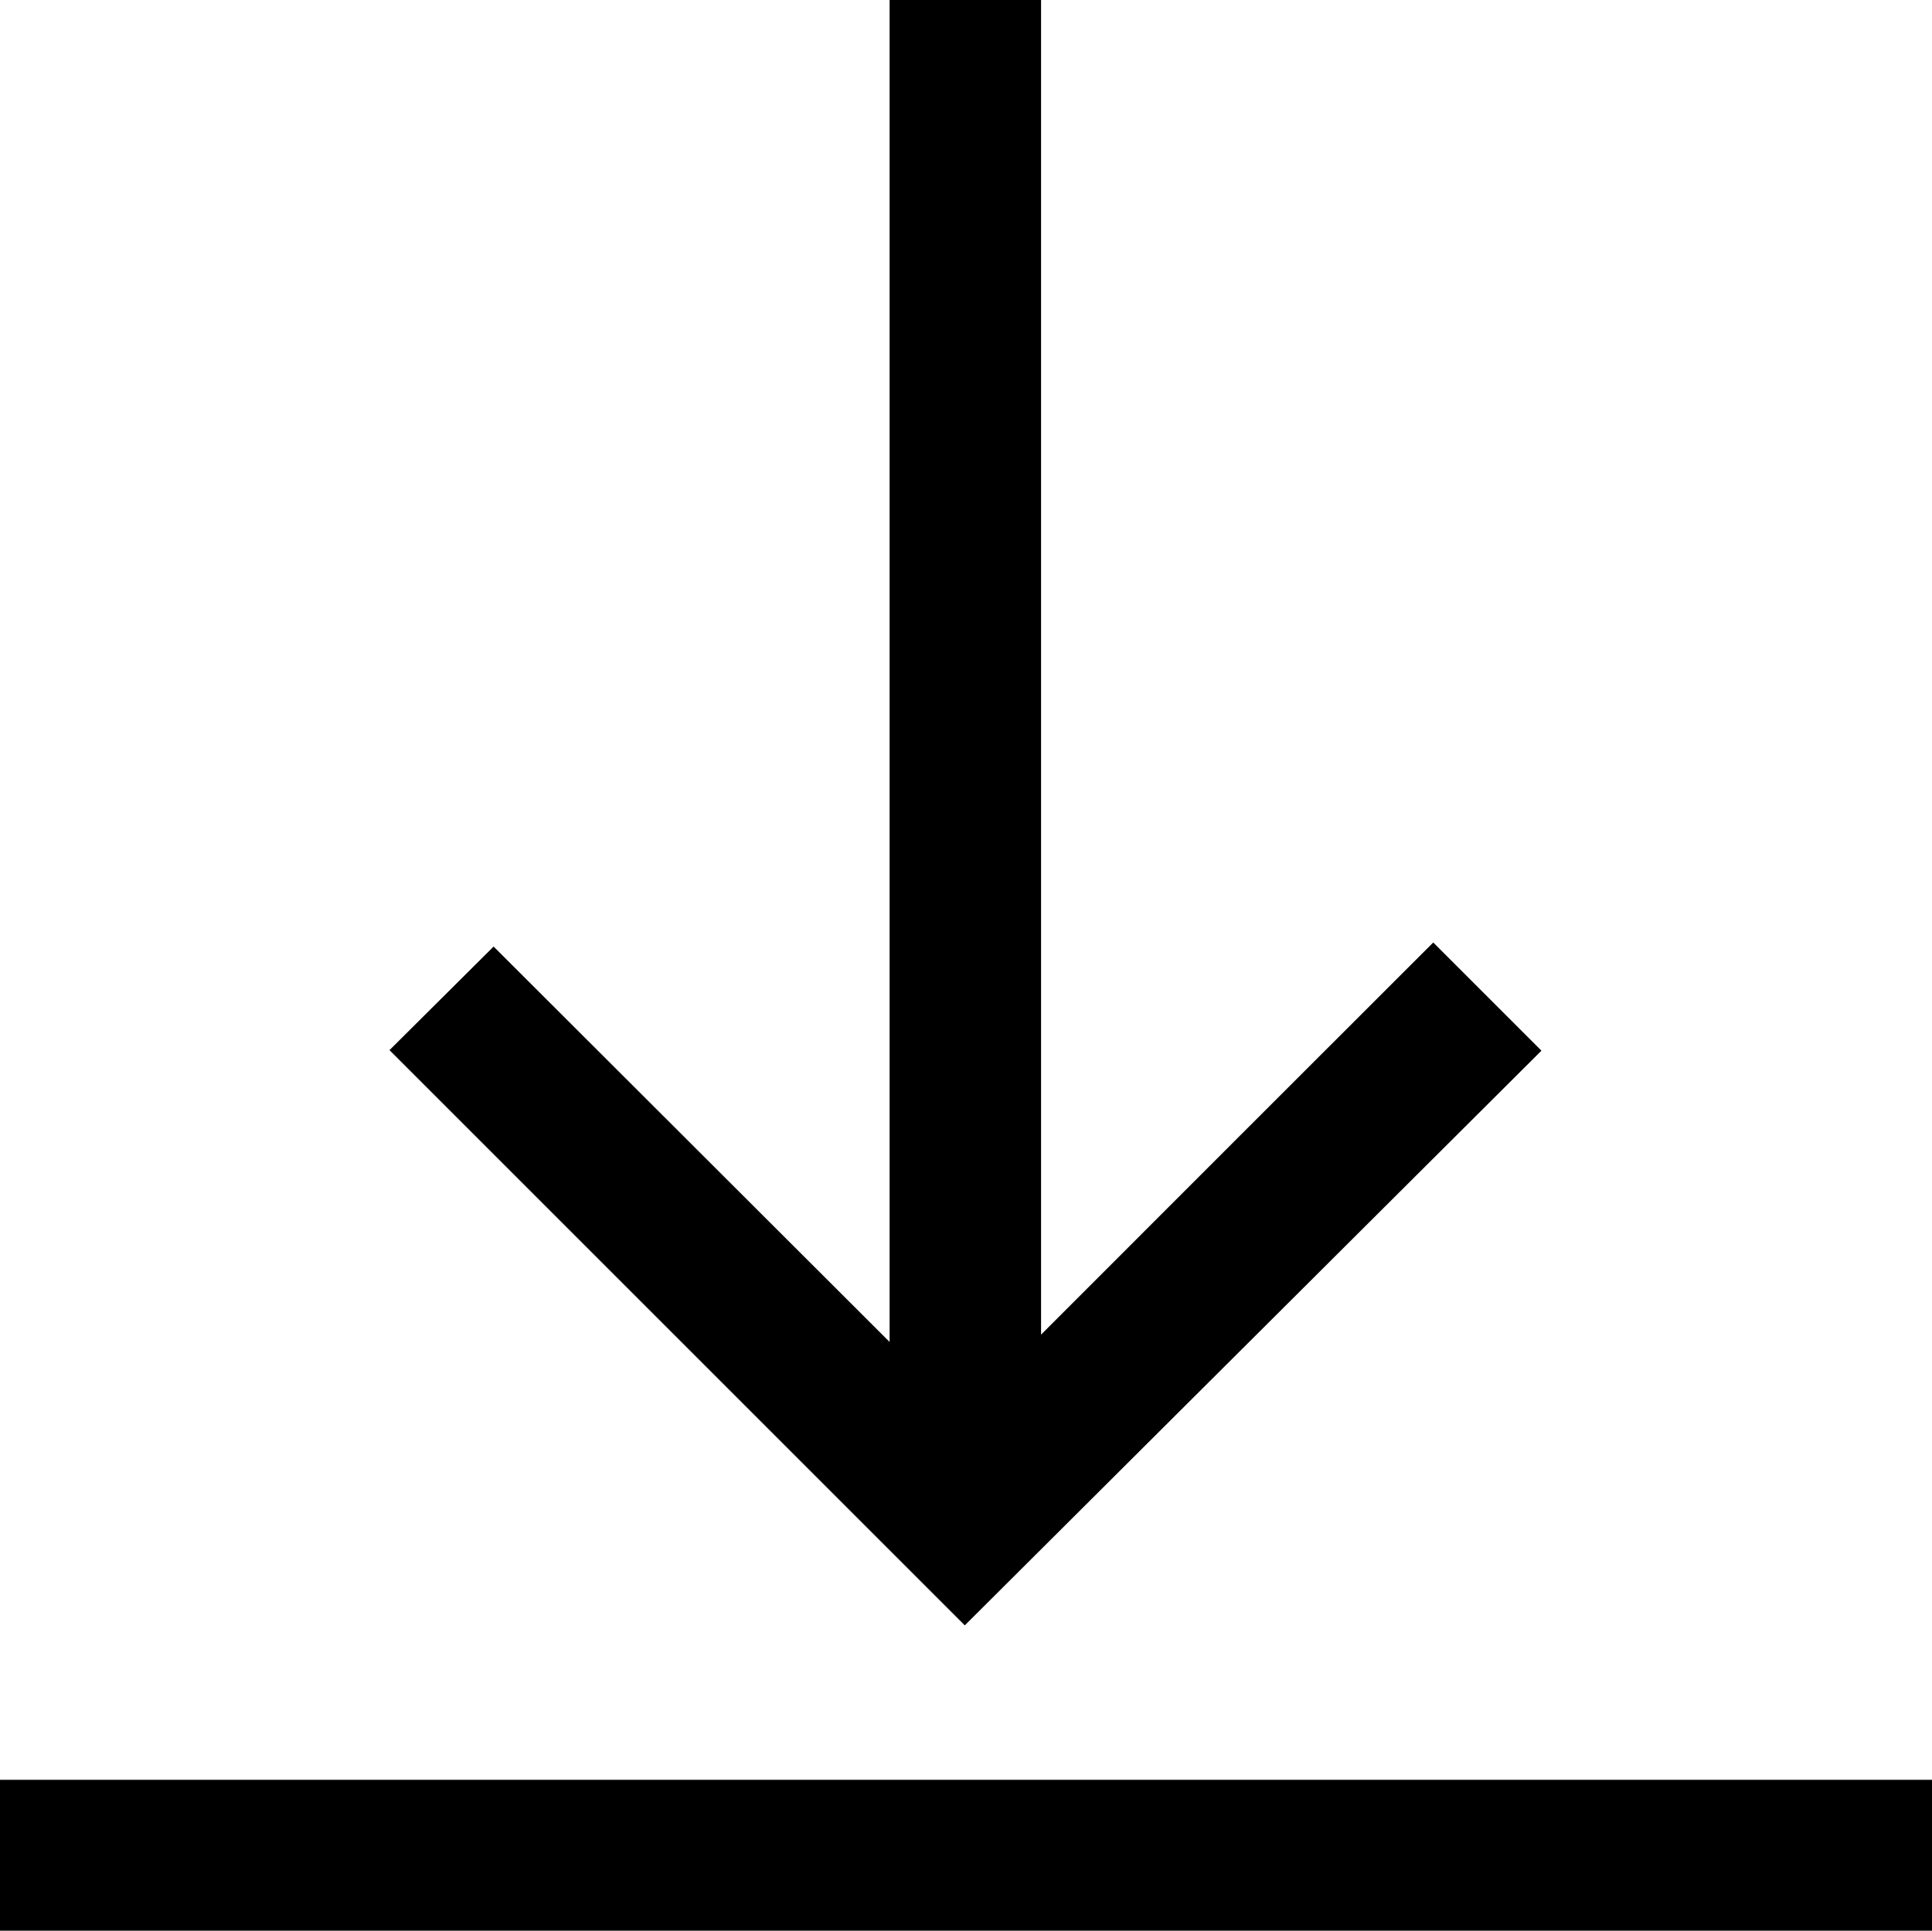
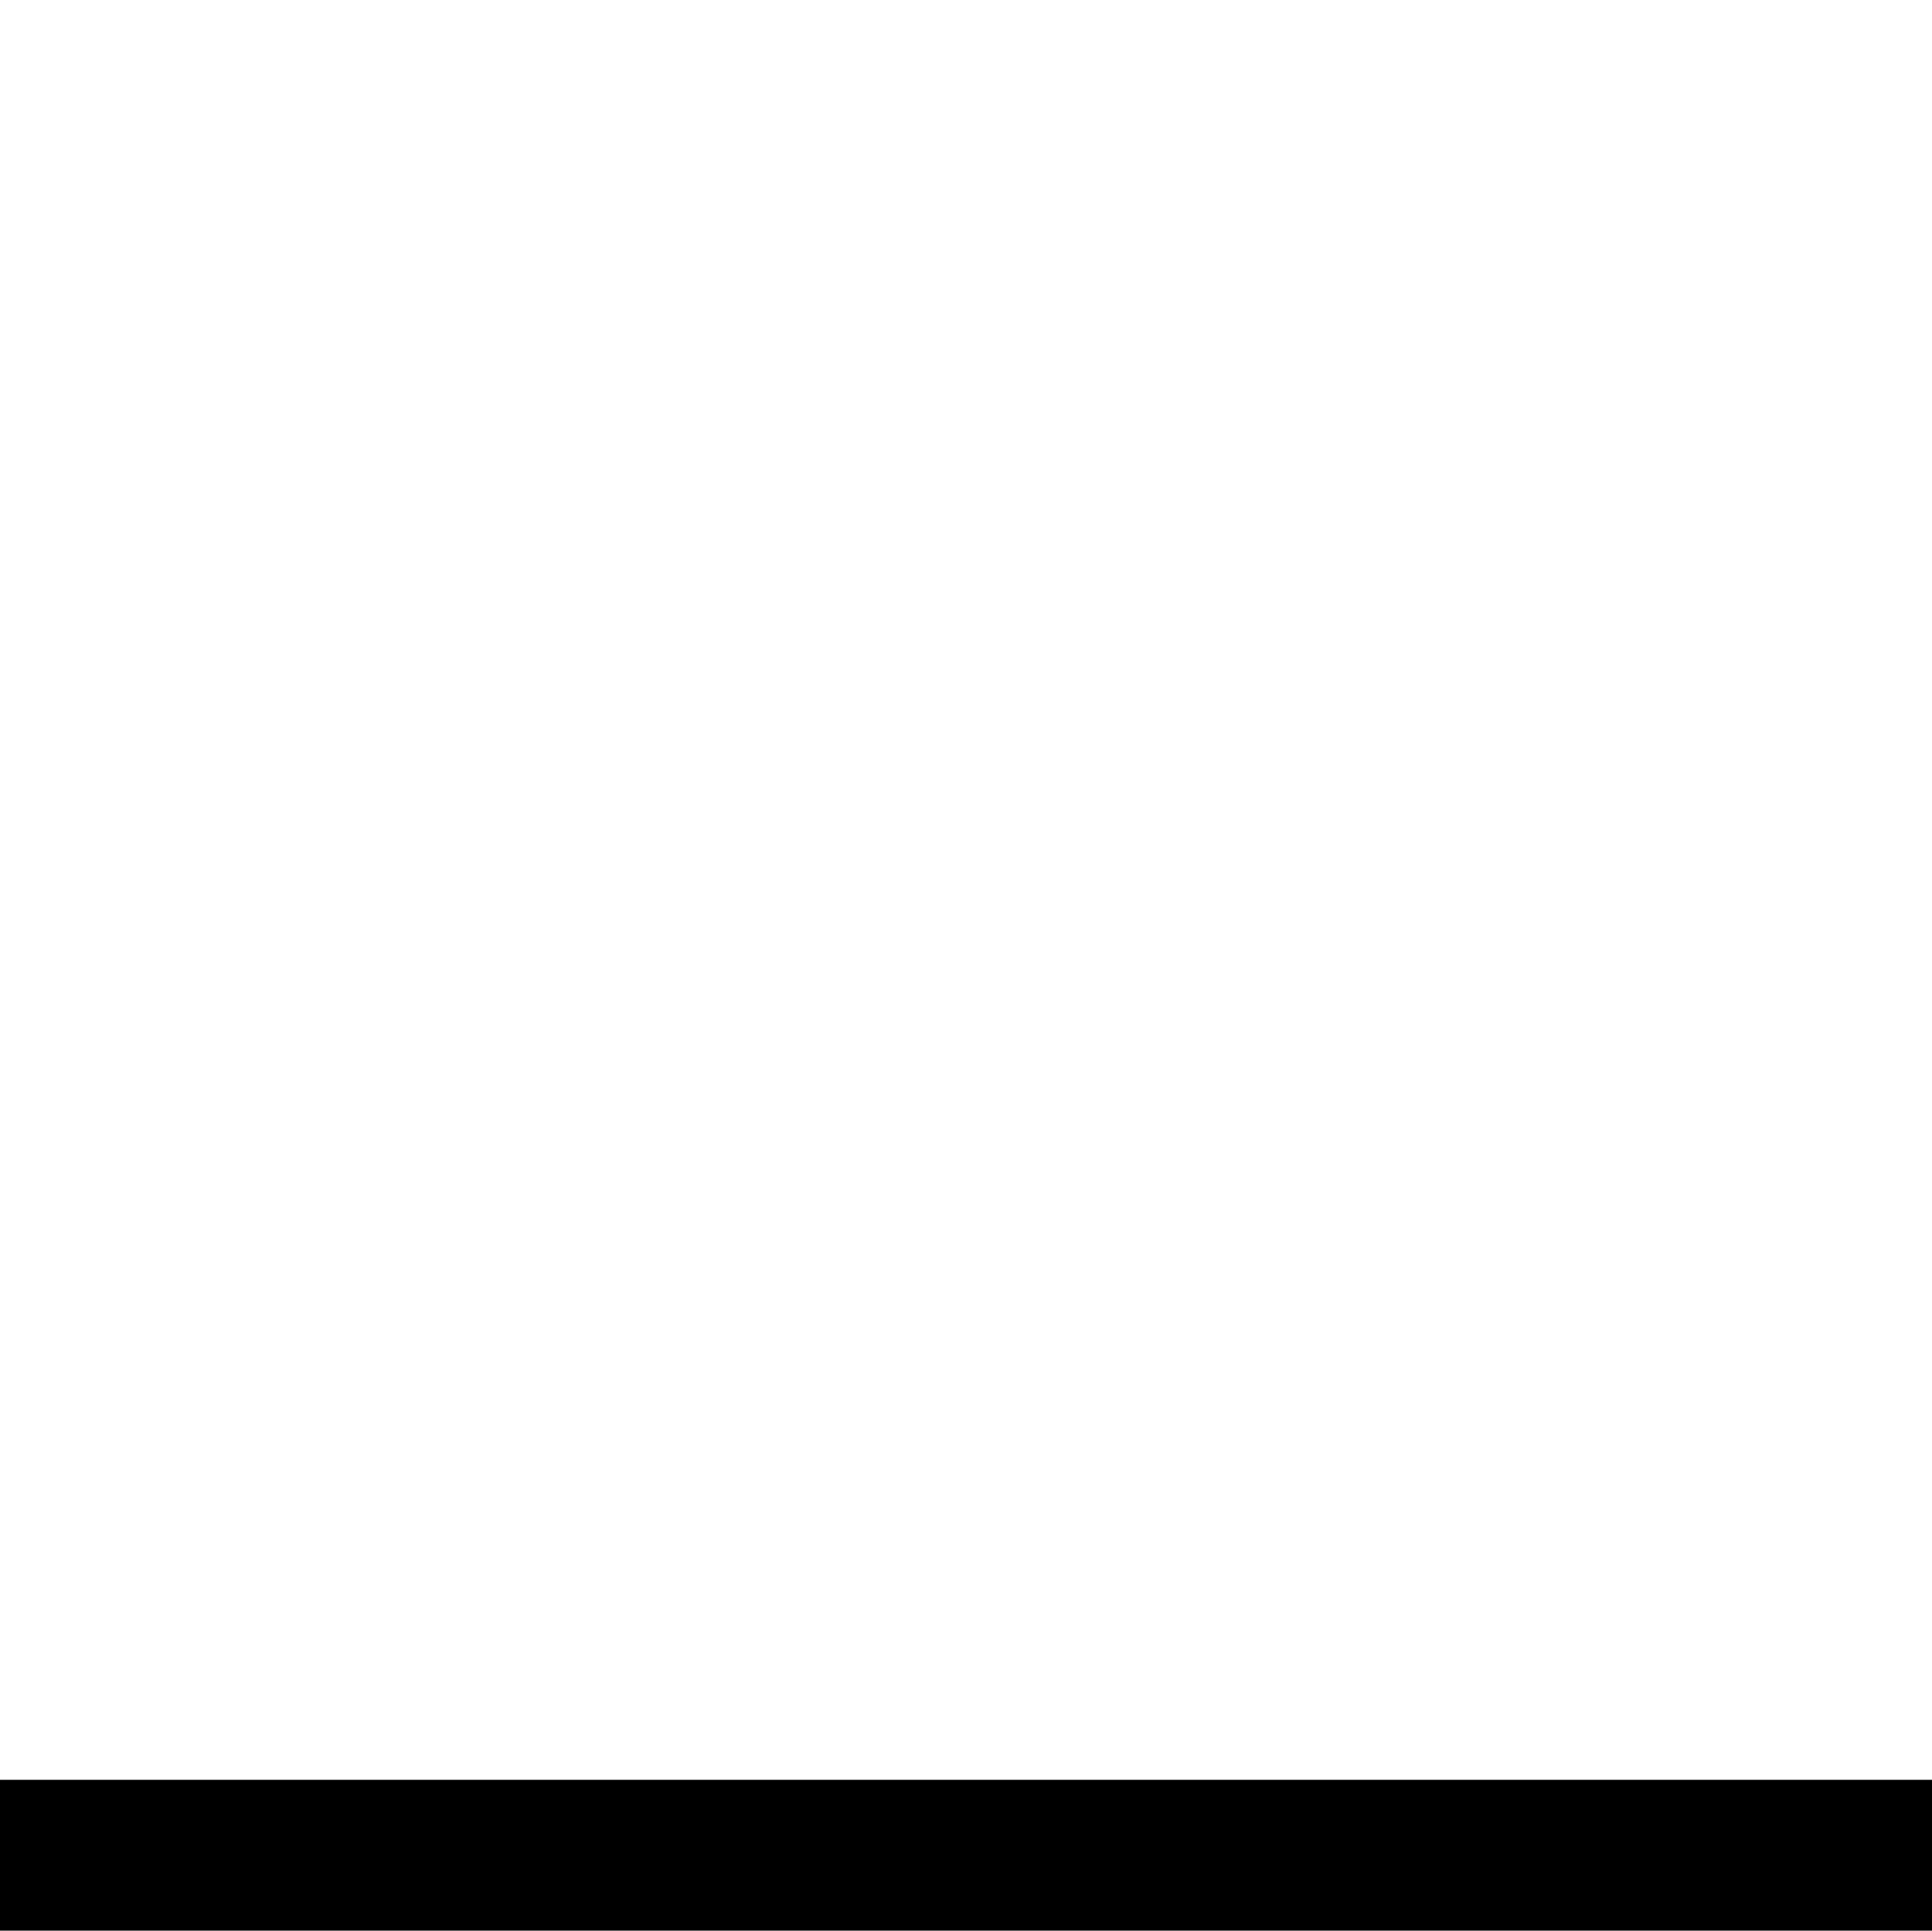
<svg xmlns="http://www.w3.org/2000/svg" viewBox="0 0 71.43 71.39">
  <title>Recurso 1</title>
  <g id="Capa_2" data-name="Capa 2">
    <g id="Capa_2-2" data-name="Capa 2">
      <path d="M0,65.81H71.43v5.58H0Z" />
-       <path d="M35.67,60.1,14.4,38.83,18.25,35,32.89,49.62V0h5.6V49.35c4.86-4.86,9.7-9.71,14.5-14.5l4,4Z" />
    </g>
  </g>
</svg>